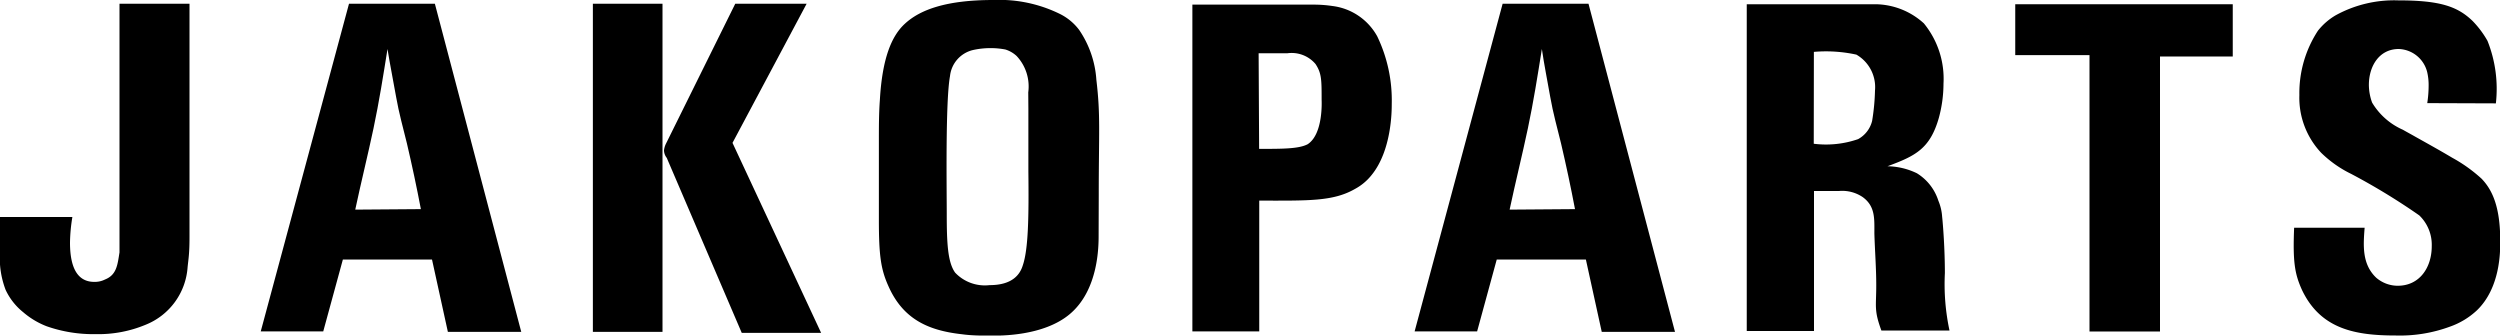
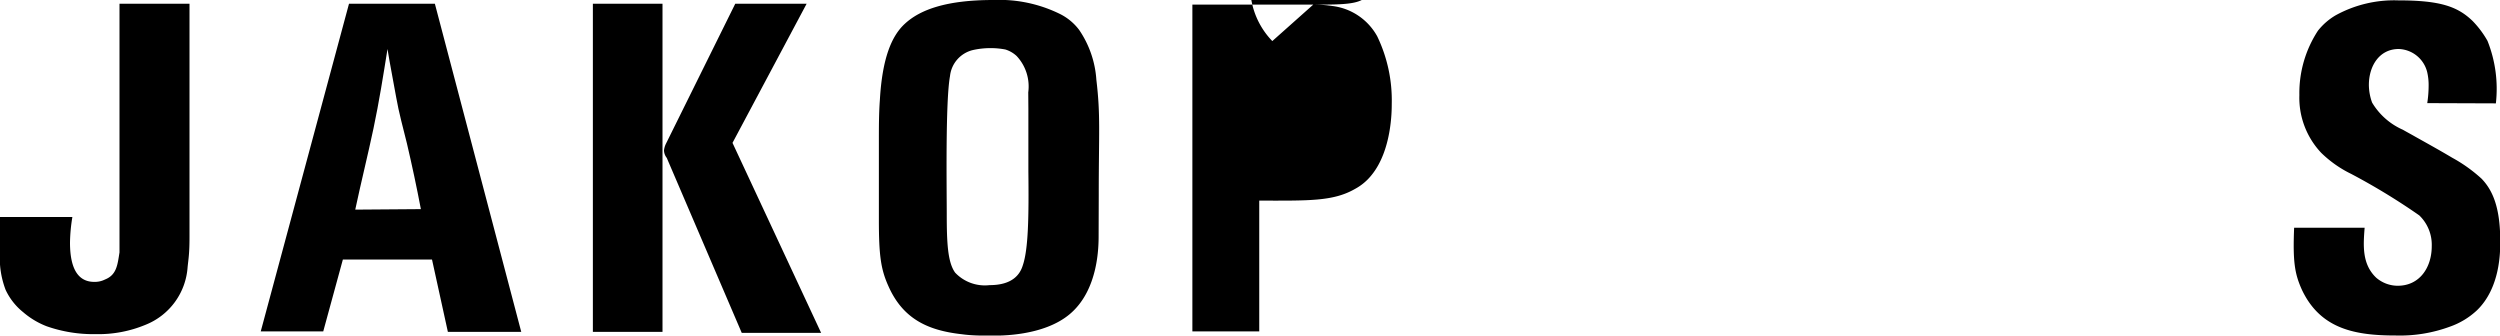
<svg xmlns="http://www.w3.org/2000/svg" viewBox="0 0 200 26.84">
  <title>Jakoparts</title>
  <g id="Capa_2" data-name="Capa 2">
    <g id="Capa_1-2" data-name="Capa 1">
      <path d="M5.79,17.36a13.63,13.63,0,0,0-.19,2.05c0,2.35.82,3.14,1.94,3.14a1.81,1.81,0,0,0,.86-.19c.93-.37,1-1.16,1.16-2.17V.3h5.6V19c0,1.27-.08,1.68-.15,2.35a5.36,5.36,0,0,1-3.36,4.63,9.8,9.8,0,0,1-4,.75,11.23,11.23,0,0,1-3.92-.63,6.41,6.41,0,0,1-1.87-1.12A5,5,0,0,1,.45,23.19,7.17,7.17,0,0,1,0,20.12c0-.93,0-1.87,0-2.76Z" />
      <path d="M34.79.3l6.91,26.25H35.83l-1.27-5.79H27.43l-1.57,5.75h-5L27.92.3ZM33.67,16.73q-.5-2.63-1.12-5.27c-.3-1.23-.64-2.43-.86-3.7S31.2,5.19,31,3.92c-.34,2.13-.67,4.22-1.12,6.35s-1,4.33-1.46,6.5Z" />
      <path d="M53,.3V26.55H47.43V.3ZM64.53.3,58.6,11.43l7.09,15.2H59.34l-6-14a1,1,0,0,1-.22-.6,1.6,1.6,0,0,1,.15-.52L58.82.3Z" />
      <path d="M87.89,18.82c0,.86,0,4.37-2.31,6.31-2.13,1.79-5.67,1.72-6.23,1.72-.78,0-1.61,0-2.39-.11-2.73-.3-4.74-1.23-5.9-3.88-.6-1.34-.75-2.46-.75-5.27,0-2.09,0-4.22,0-6.35,0-1.08,0-2.17.08-3.25.19-3.32.93-5.11,2-6.09C73.63.75,75.76,0,79.46,0a11,11,0,0,1,5.26,1.08,4.34,4.34,0,0,1,1.61,1.31,8,8,0,0,1,1.38,4c.34,2.84.19,4.18.19,9.22ZM82.26,7.39a3.56,3.56,0,0,0-.93-2.91,2.33,2.33,0,0,0-.9-.52,6.17,6.17,0,0,0-1.12-.11A6.4,6.4,0,0,0,77.85,4,2.4,2.4,0,0,0,76,6.09c-.37,2-.26,9-.26,11.05,0,2.32.08,3.85.67,4.67a3.27,3.27,0,0,0,2.76,1c1.83,0,2.43-.86,2.65-1.57.45-1.31.49-3.92.45-7.54,0-1.72,0-3.32,0-5Z" />
-       <path d="M105.06.37a10.1,10.1,0,0,1,1.53.11,4.75,4.75,0,0,1,3.59,2.43,11.81,11.81,0,0,1,1.16,5.41c0,.52,0,3.7-1.61,5.68a4.29,4.29,0,0,1-1.34,1.12c-1.75,1-3.7.93-7.65.93V26.51H95.39V.37Zm-4.33,11.54c1.87,0,3.17,0,3.88-.37,1.27-.82,1.12-3.51,1.12-3.55,0-1.61,0-2.13-.49-2.87A2.5,2.5,0,0,0,103,4.26h-2.31Z" />
-       <path d="M127.08.3,134,26.55h-5.86l-1.27-5.79h-7.13l-1.57,5.75h-5L120.21.3ZM126,16.73q-.5-2.63-1.12-5.27c-.3-1.23-.64-2.43-.86-3.7s-.49-2.58-.67-3.84c-.34,2.13-.67,4.22-1.12,6.35s-1,4.33-1.46,6.5Z" />
-       <path d="M150.1.34a5.84,5.84,0,0,1,3.81,1.53,7,7,0,0,1,1.57,4.82,10.49,10.49,0,0,1-.37,2.73c-.71,2.5-1.9,3.06-4.11,3.88a5.59,5.59,0,0,1,2.35.56,4,4,0,0,1,1.72,2.2,3.93,3.93,0,0,1,.3,1.27c.07.63.22,2.58.22,4.52a17.73,17.73,0,0,0,.37,4.59h-5.45c-.6-1.64-.41-1.87-.41-3.62,0-1.38-.11-2.76-.15-4.14,0-1.19.08-2.17-.93-2.91a2.92,2.92,0,0,0-1.9-.49c-.71,0-1.34,0-2,0v11.2h-5.38V.34Zm-5,11.16a7.84,7.84,0,0,0,3.55-.37,2.28,2.28,0,0,0,1.12-1.46A17.32,17.32,0,0,0,150,7.24a3,3,0,0,0-1.49-2.87,11.41,11.41,0,0,0-3.4-.22Z" />
-       <path d="M178.62.34V4.52h-5.82v22h-5.64V4.41h-5.94V.34Z" />
+       <path d="M105.06.37a10.1,10.1,0,0,1,1.53.11,4.75,4.75,0,0,1,3.59,2.43,11.81,11.81,0,0,1,1.16,5.41c0,.52,0,3.7-1.61,5.68a4.29,4.29,0,0,1-1.34,1.12c-1.75,1-3.7.93-7.65.93V26.51H95.39V.37Zc1.87,0,3.17,0,3.88-.37,1.27-.82,1.12-3.51,1.12-3.55,0-1.61,0-2.13-.49-2.87A2.5,2.5,0,0,0,103,4.26h-2.31Z" />
      <path d="M194.18,8.25a9.27,9.27,0,0,0,.11-1.38,4.53,4.53,0,0,0-.11-1.08,2.43,2.43,0,0,0-2.28-1.87c-1.57,0-2.39,1.38-2.39,2.87a4.18,4.18,0,0,0,.26,1.42,5.39,5.39,0,0,0,2.46,2.17c.33.19.67.37,1,.56,1,.56,1.94,1.08,2.95,1.68a12,12,0,0,1,2.35,1.68c.82.86,1.49,2.17,1.49,5,0,.86,0,3.73-1.87,5.53A6.13,6.13,0,0,1,196,26.13a11.56,11.56,0,0,1-4.33.71c-3.21,0-6-.49-7.5-3.62-.6-1.31-.75-2.28-.64-5h5.64c-.11,1.42-.22,2.91.93,4a2.64,2.64,0,0,0,1.72.64c1.75,0,2.72-1.46,2.72-3.17a3.26,3.26,0,0,0-1-2.46,51.74,51.74,0,0,0-5.45-3.32,9.17,9.17,0,0,1-2.39-1.68,6.42,6.42,0,0,1-1.75-4.63,9.1,9.1,0,0,1,1.49-5.15,5.1,5.1,0,0,1,1.42-1.23,9.71,9.71,0,0,1,5-1.19c3.36,0,4.74.49,5.94,1.64a7.69,7.69,0,0,1,1.2,1.6,10.36,10.36,0,0,1,.67,5Z" />
    </g>
  </g>
</svg>